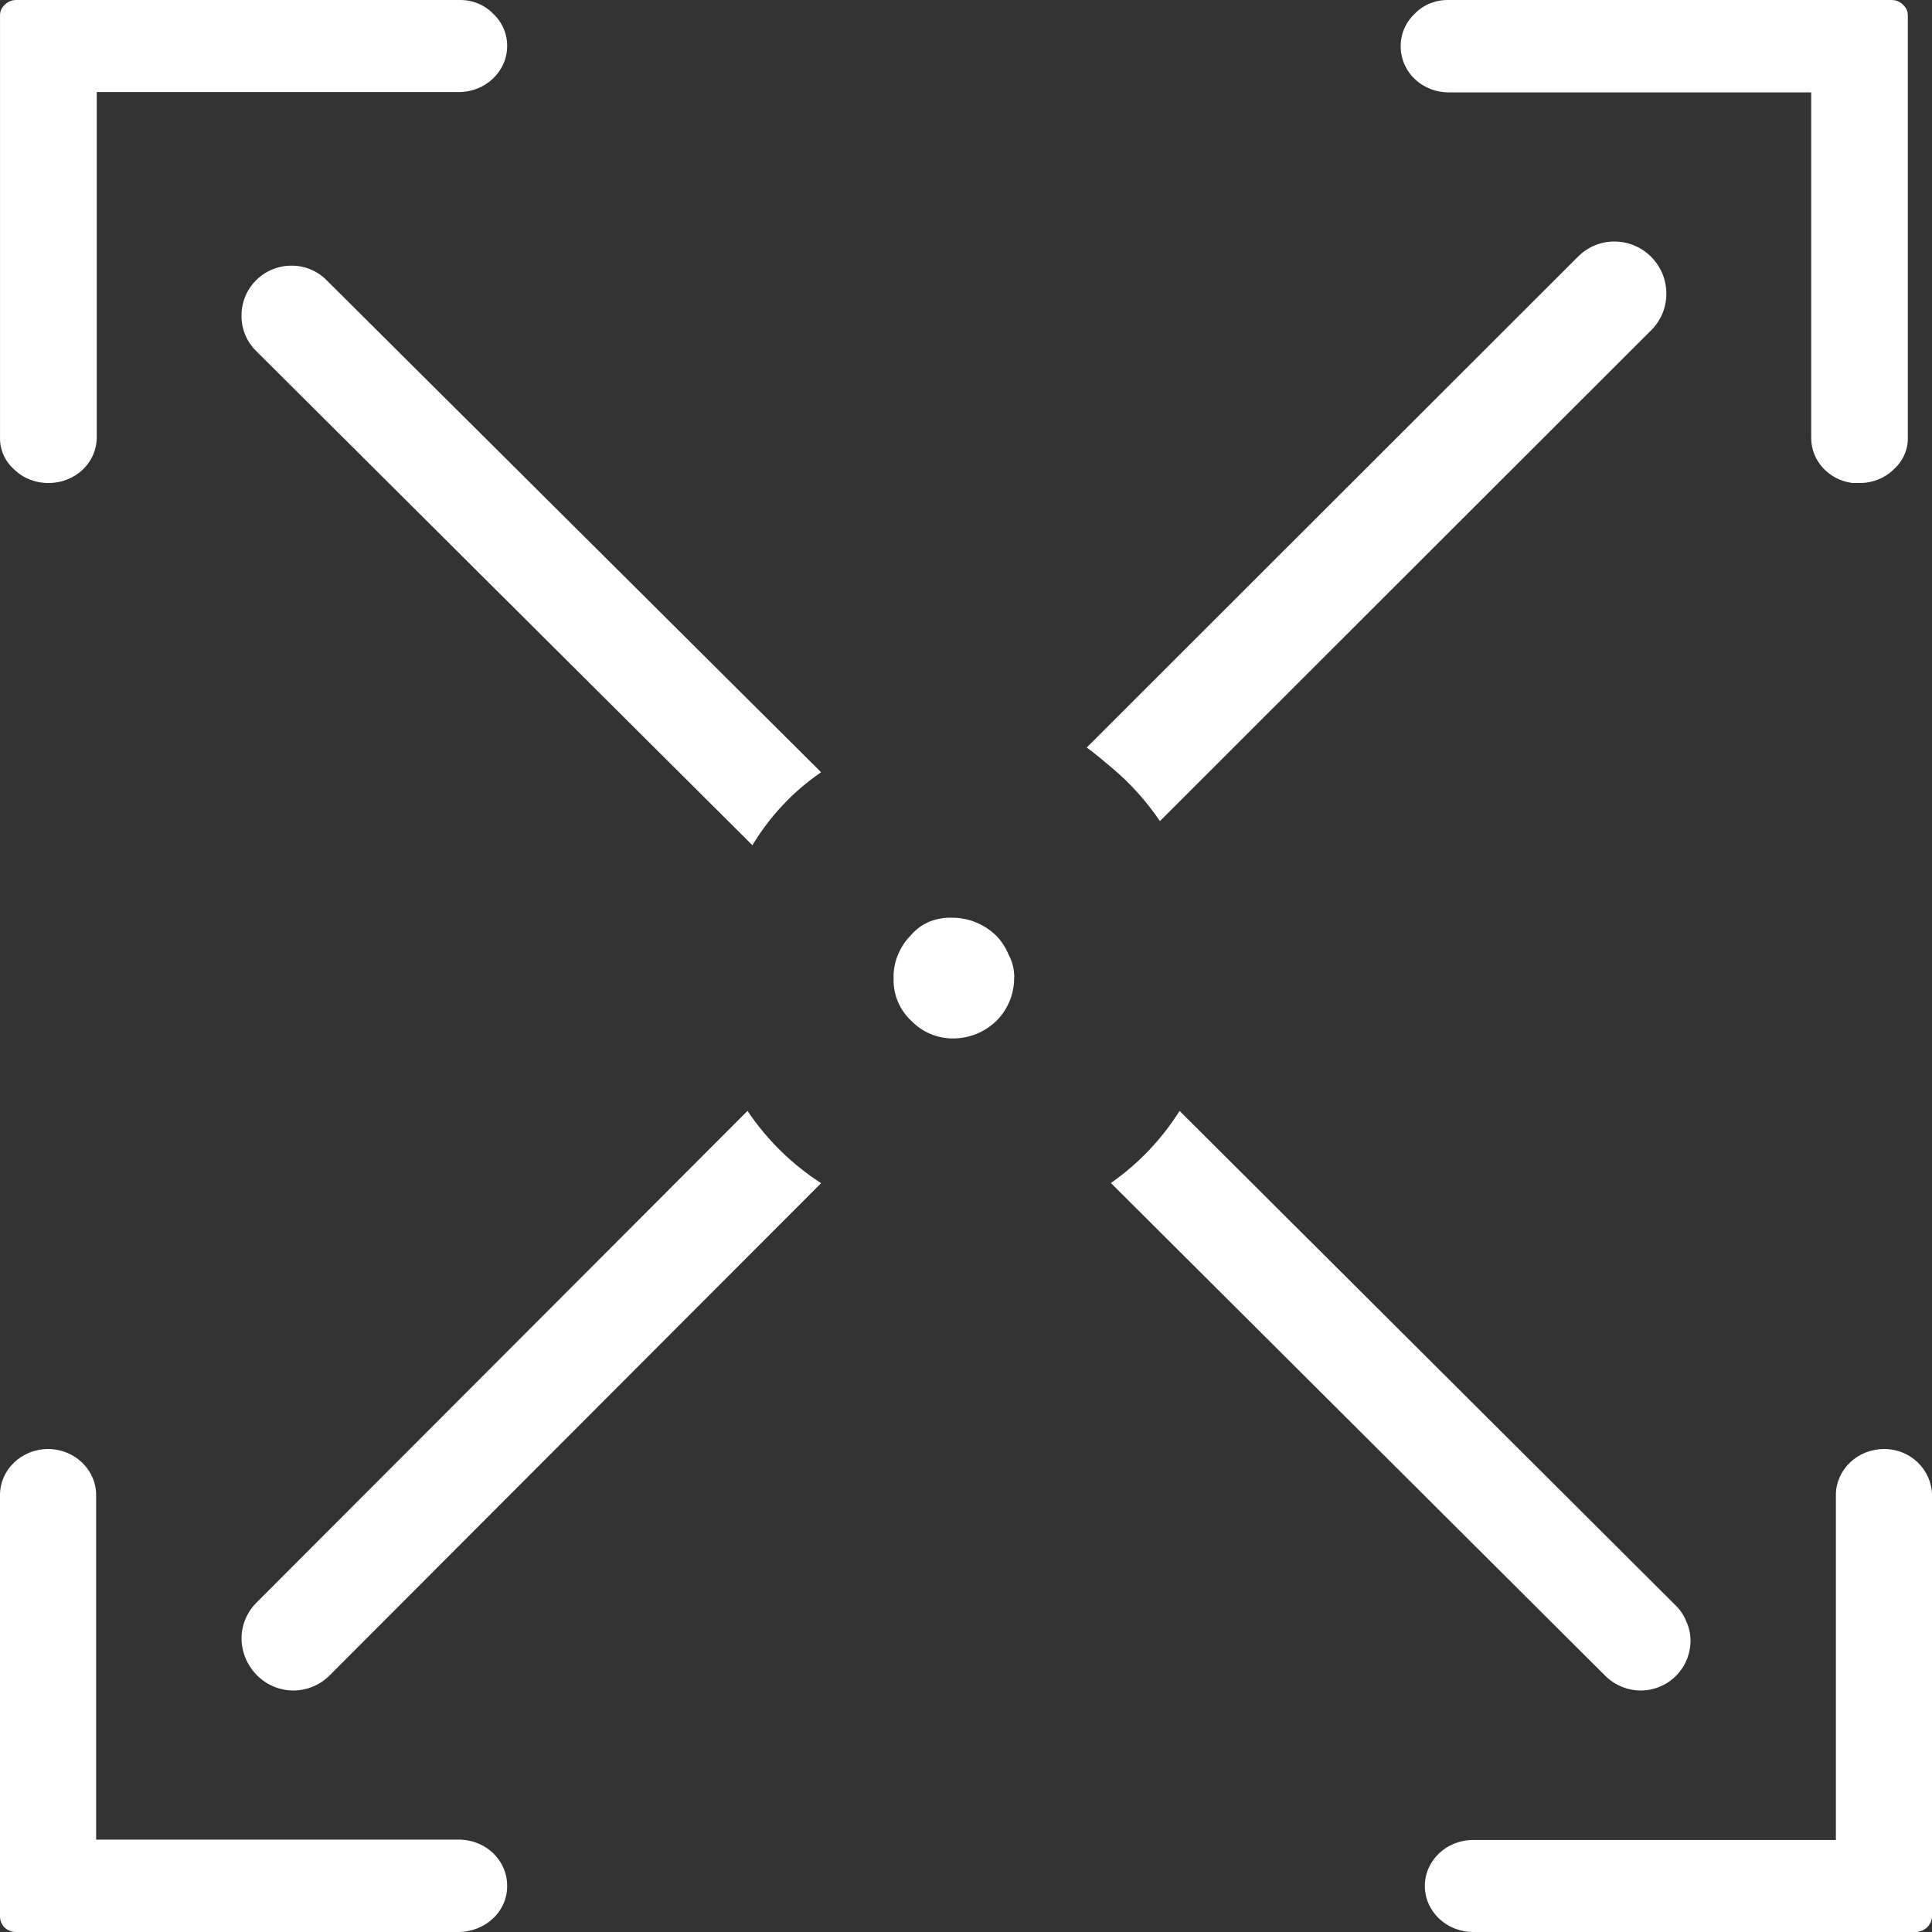
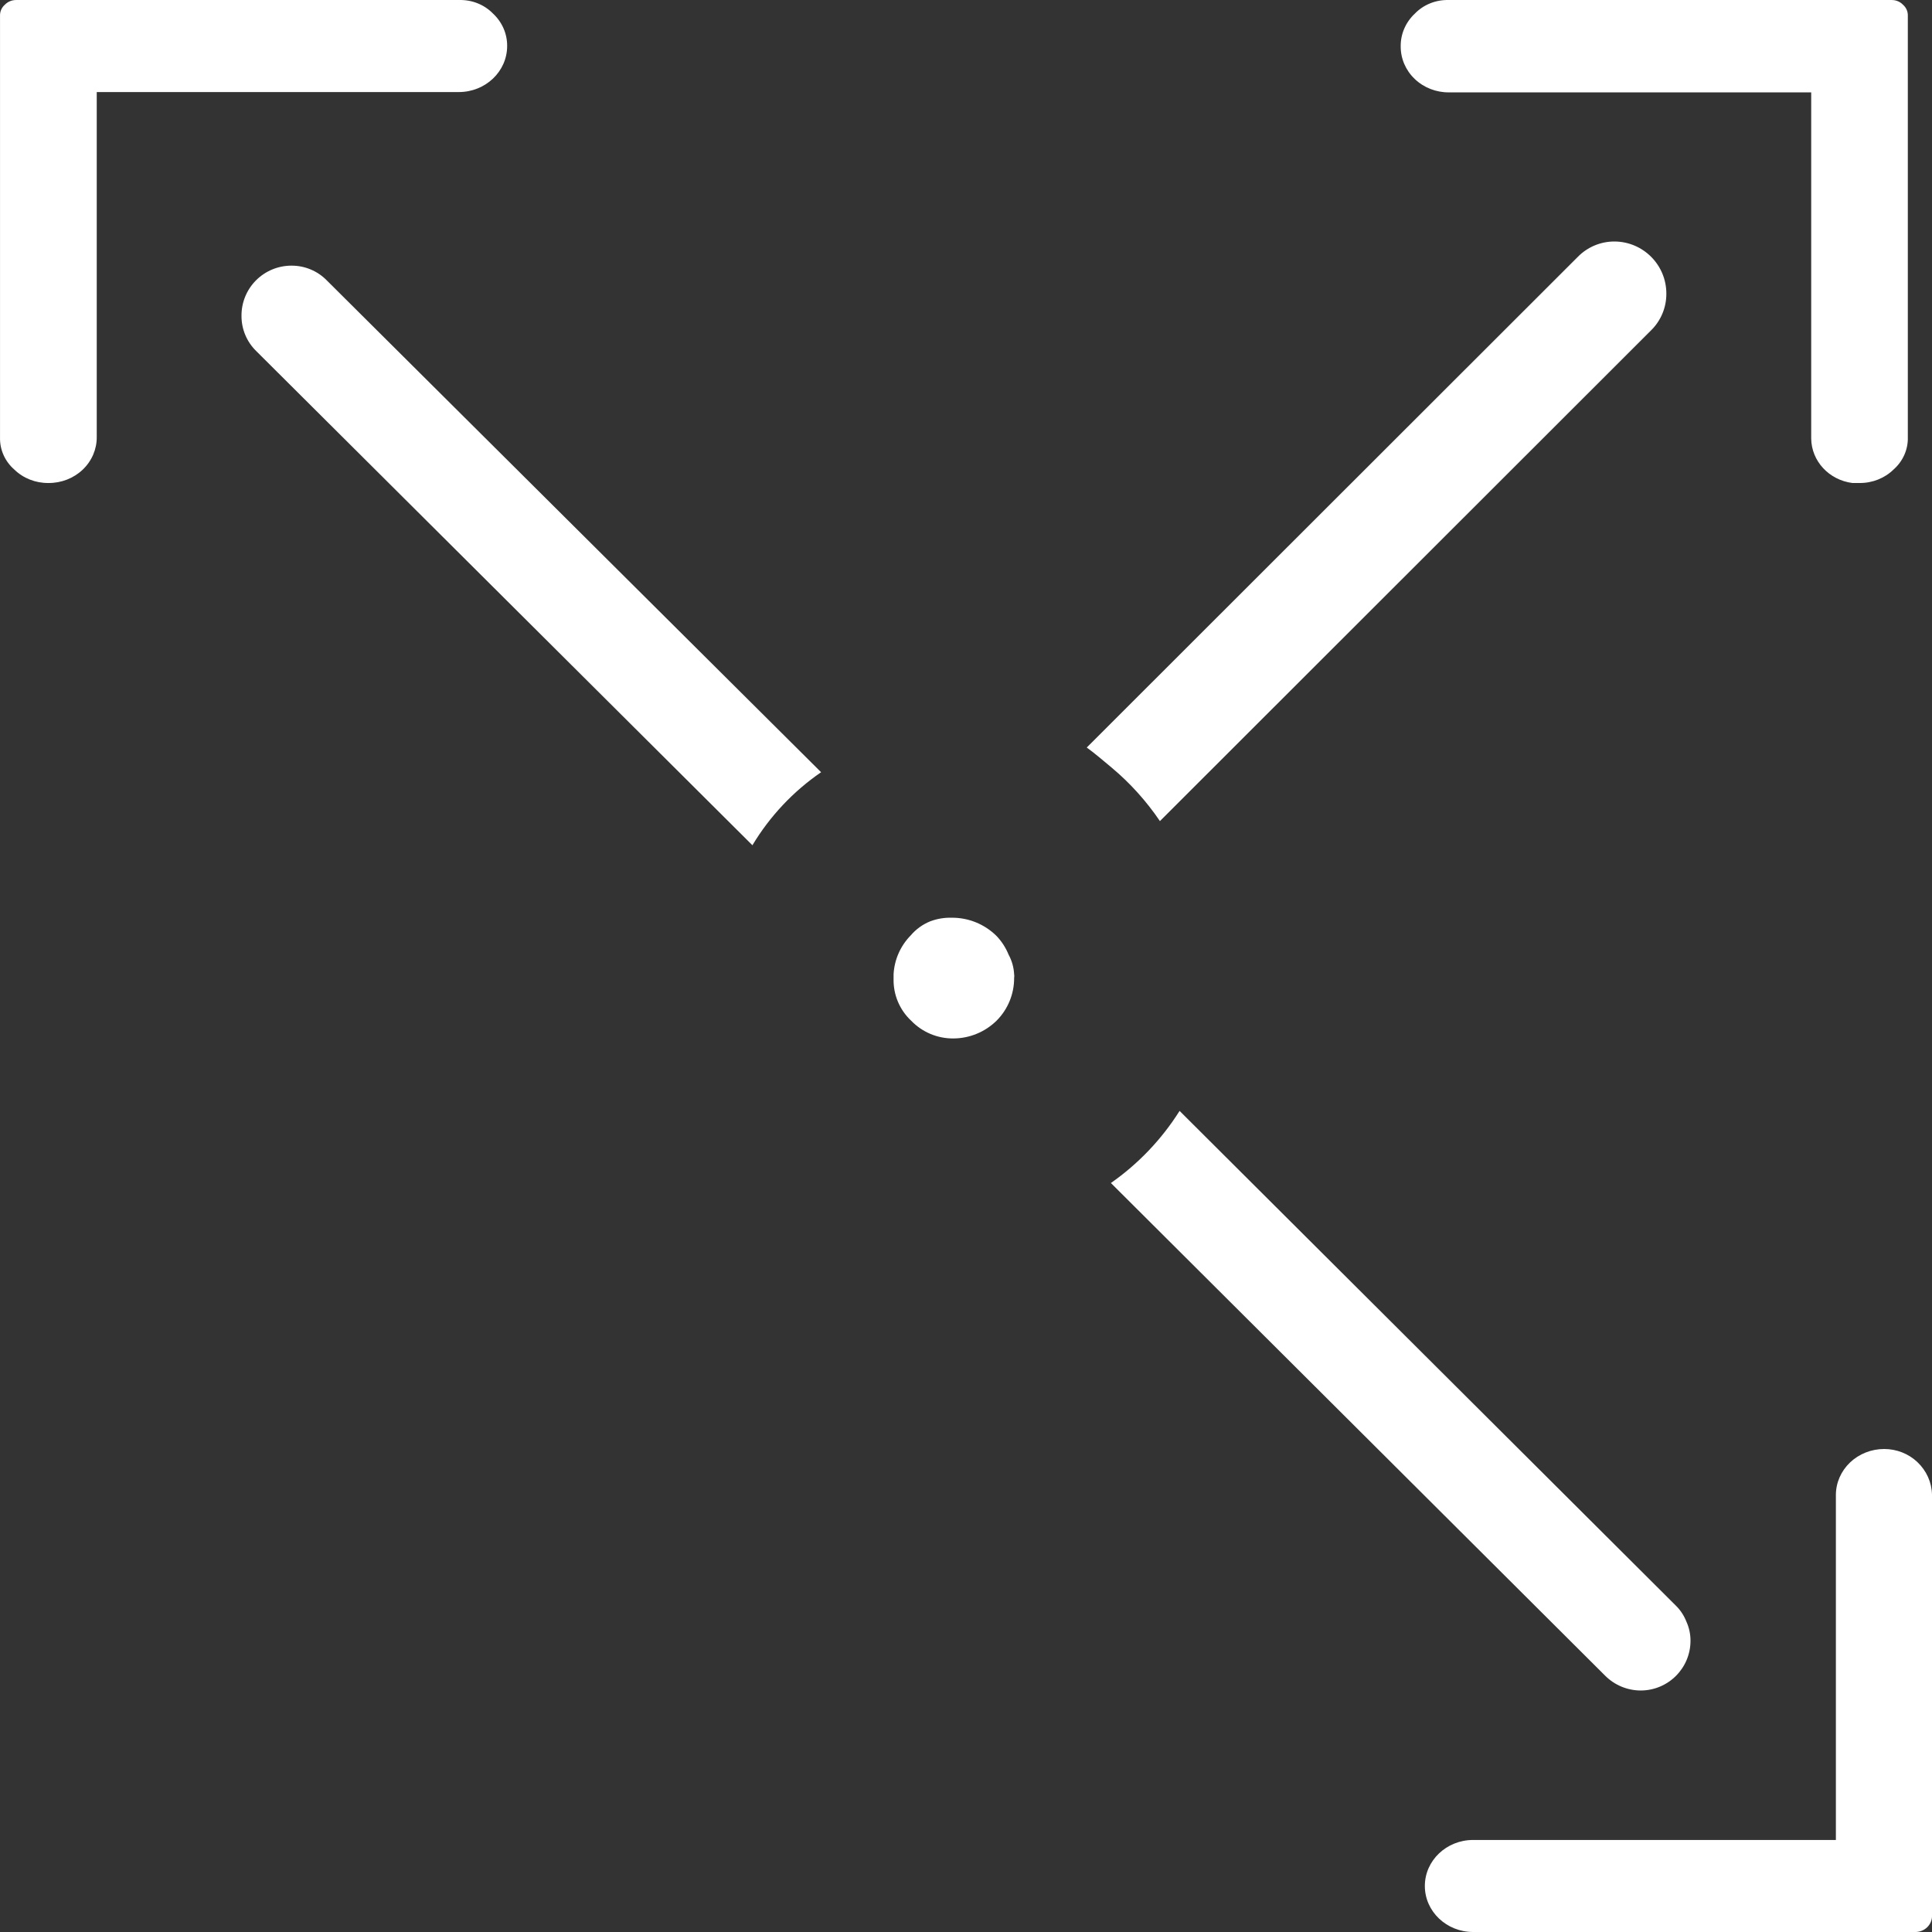
<svg xmlns="http://www.w3.org/2000/svg" width="80px" height="80px" viewBox="0 0 80 80" version="1.1">
  <rect x="0" y="0" width="80" height="80" fill="#333333" stroke="none" />
  <title>scale</title>
  <desc>Created with Sketch.</desc>
  <g id="homepage" stroke="none" stroke-width="1" fill="none" fill-rule="evenodd">
    <g id="new-homepage-design-(w-spacers)" transform="translate(-279, -529)" fill="#FFFFFF" fill-rule="nonzero">
      <g id="scale" transform="translate(279, 529)">
        <path d="M41.763,39.528 C41.646,39.24 41.476,38.978 41.262,38.754 C40.767,38.265 40.098,37.994 39.403,38.001 C39.104,37.993 38.806,38.043 38.526,38.147 C38.211,38.273 37.931,38.474 37.711,38.733 C37.286,39.165 37.033,39.738 37.001,40.343 C37.001,40.343 37.001,40.469 37.001,40.532 C36.986,41.188 37.252,41.82 37.732,42.268 C38.191,42.743 38.826,43.008 39.486,43 C40.151,42.995 40.787,42.732 41.262,42.268 C41.734,41.797 41.997,41.157 41.993,40.49 C42.002,40.441 42.002,40.392 41.993,40.343 C41.979,40.058 41.9,39.779 41.763,39.528 L41.763,39.528 Z" id="Path" />
        <path d="M12.067,11 C11.515,11 10.987,11.22 10.599,11.61 C10.211,12 9.995,12.529 10,13.079 C9.997,13.626 10.216,14.151 10.607,14.534 L31.156,35 C31.876,33.8 32.845,32.769 34,31.976 L13.526,11.605 C13.142,11.215 12.615,10.997 12.067,11 Z" id="Path" />
-         <path d="M30.953,46 L10.633,66.35 C10.223,66.751 9.994,67.302 10,67.876 L10,67.876 C10.015,68.434 10.242,68.965 10.633,69.362 C11.032,69.77 11.577,70 12.147,70 C12.717,70 13.262,69.77 13.661,69.362 L15.144,67.876 L34,48.992 C32.792,48.213 31.755,47.195 30.953,46 L30.953,46 Z" id="Path" />
        <path d="M66.474,69.395 C66.862,69.78 67.386,69.997 67.934,70 C69.075,70 70,69.078 70,67.94 C70.001,67.666 69.943,67.396 69.829,67.146 C69.732,66.898 69.584,66.672 69.393,66.485 L48.844,46 C48.105,47.174 47.138,48.189 46,48.986 L64.218,67.146 L66.474,69.395 Z" id="Path" />
-         <path d="M18.964,76.175 L3.98,76.175 L3.98,61.904 C3.98,60.852 3.085,60 1.981,60 C0.884,60.01 0,60.859 0,61.904 L0,79.371 C0.005,79.533 0.07,79.688 0.183,79.808 C0.308,79.931 0.48,80 0.66,80 L19.001,80 C19.529,79.994 20.035,79.794 20.413,79.441 C20.791,79.087 21.003,78.602 21,78.096 C21.005,77.582 20.791,77.088 20.408,76.726 C20.025,76.364 19.504,76.165 18.964,76.175 Z" id="Path" />
        <path d="M79.395,60.542 L79.395,60.542 C79.03,60.195 78.535,60 78.019,60 C77.489,60 76.981,60.201 76.606,60.558 C76.231,60.916 76.02,61.4 76.02,61.906 L76.02,76.189 L60.999,76.189 C59.895,76.189 59,77.042 59,78.094 C59,79.147 59.895,80 60.999,80 L79.34,80 C79.697,79.983 79.982,79.711 80,79.371 L80,61.888 C79.989,61.382 79.772,60.899 79.395,60.542 L79.395,60.542 Z" id="Path" />
        <path d="M48.03,34 L50.01,32.021 L53.97,28.064 L68.366,13.68 C68.775,13.279 69.004,12.729 69,12.157 C69,10.973 68.046,10.011 66.861,10 C66.288,9.996 65.738,10.225 65.337,10.633 L53.95,22.01 L49.99,25.967 L46.03,29.924 L45,30.953 C45.356,31.21 45.693,31.507 46.03,31.784 C46.796,32.426 47.469,33.172 48.03,34 Z" id="Path" />
        <path d="M60.001,3.825 L74.998,3.825 L74.998,18.158 C75.008,19.092 75.735,19.878 76.705,20 L76.999,20 C77.53,20.005 78.041,19.802 78.412,19.438 C78.799,19.095 79.013,18.61 78.999,18.105 L78.999,0.632 C78.999,0.465 78.926,0.306 78.797,0.194 C78.679,0.071 78.513,0.001 78.339,0.001 L59.983,0.001 C59.455,-0.013 58.946,0.192 58.588,0.562 C58.207,0.917 57.995,1.405 58,1.913 C57.995,2.421 58.204,2.911 58.581,3.27 C58.957,3.63 59.469,3.83 60.001,3.825 Z" id="Path" />
        <path d="M4.006,18.094 L4.006,3.812 L18.997,3.812 C20.103,3.812 21,2.959 21,1.906 C21.005,1.4 20.793,0.913 20.412,0.56 C20.053,0.191 19.544,-0.013 19.016,0.001 L0.662,0.001 C0.487,0.001 0.321,0.071 0.203,0.193 C0.074,0.305 0.001,0.464 0.001,0.63 L0.001,18.112 C-0.013,18.614 0.201,19.099 0.589,19.44 C0.96,19.803 1.471,20.005 2.003,20 C2.536,20.005 3.048,19.805 3.425,19.447 C3.801,19.089 4.011,18.601 4.006,18.094 Z" id="Path" />
      </g>
    </g>
  </g>
</svg>